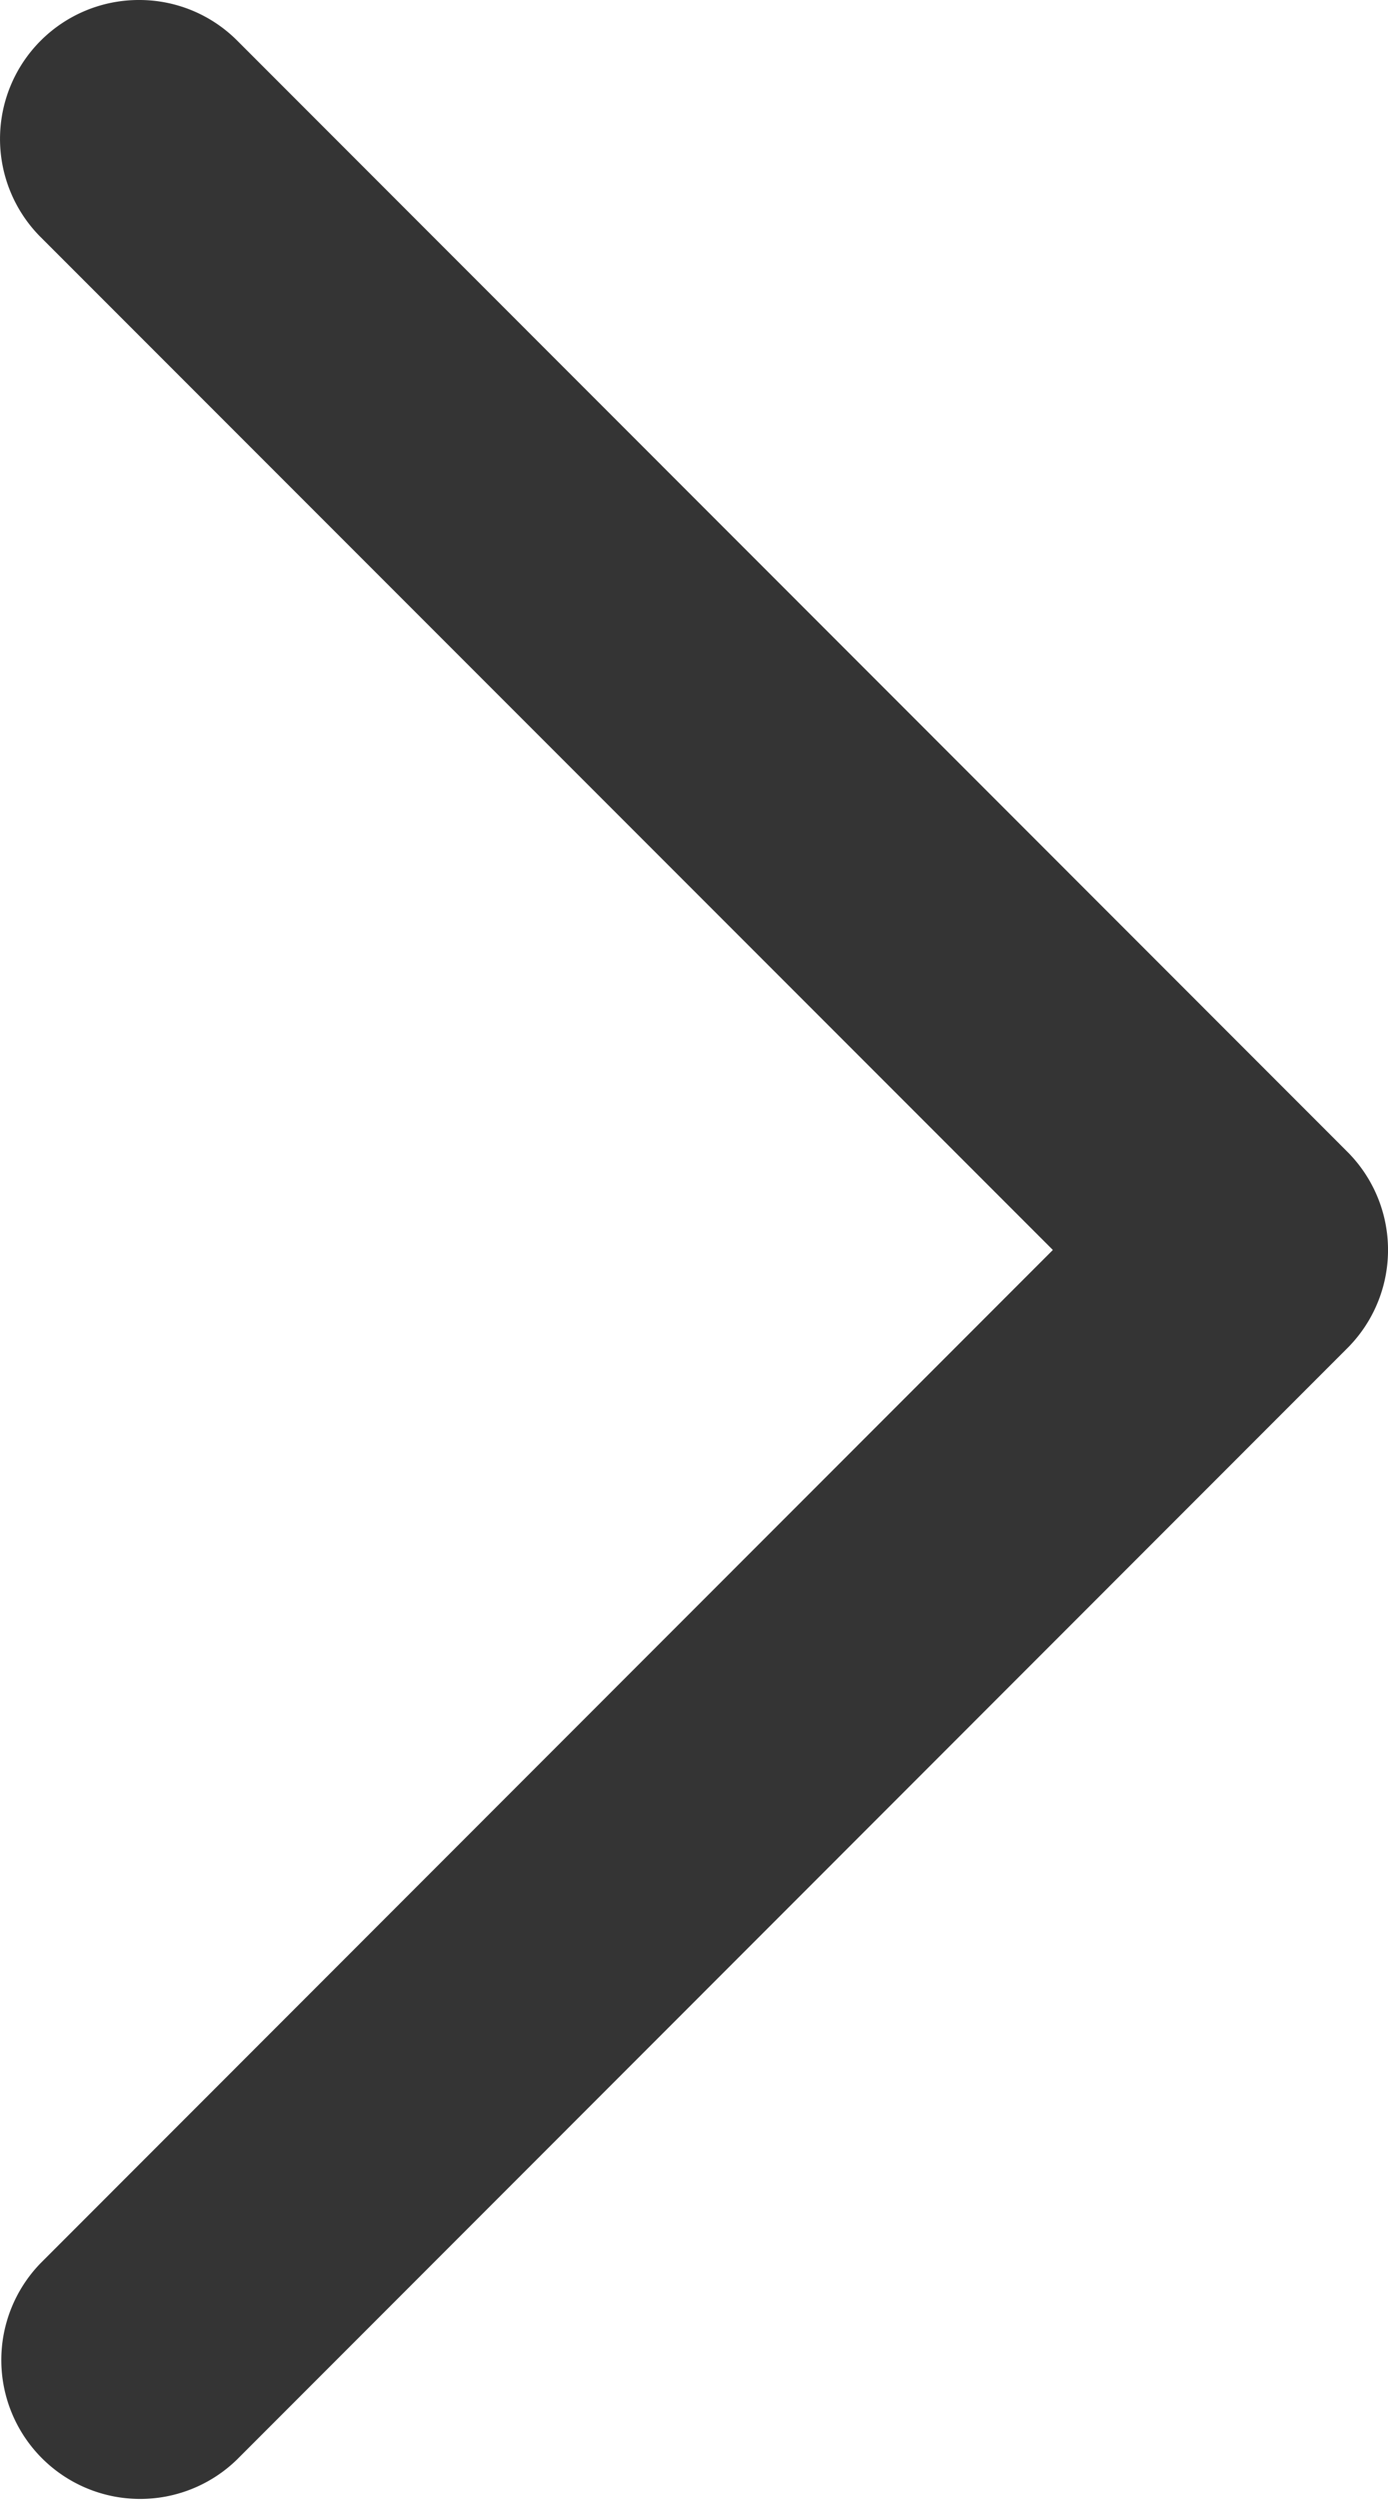
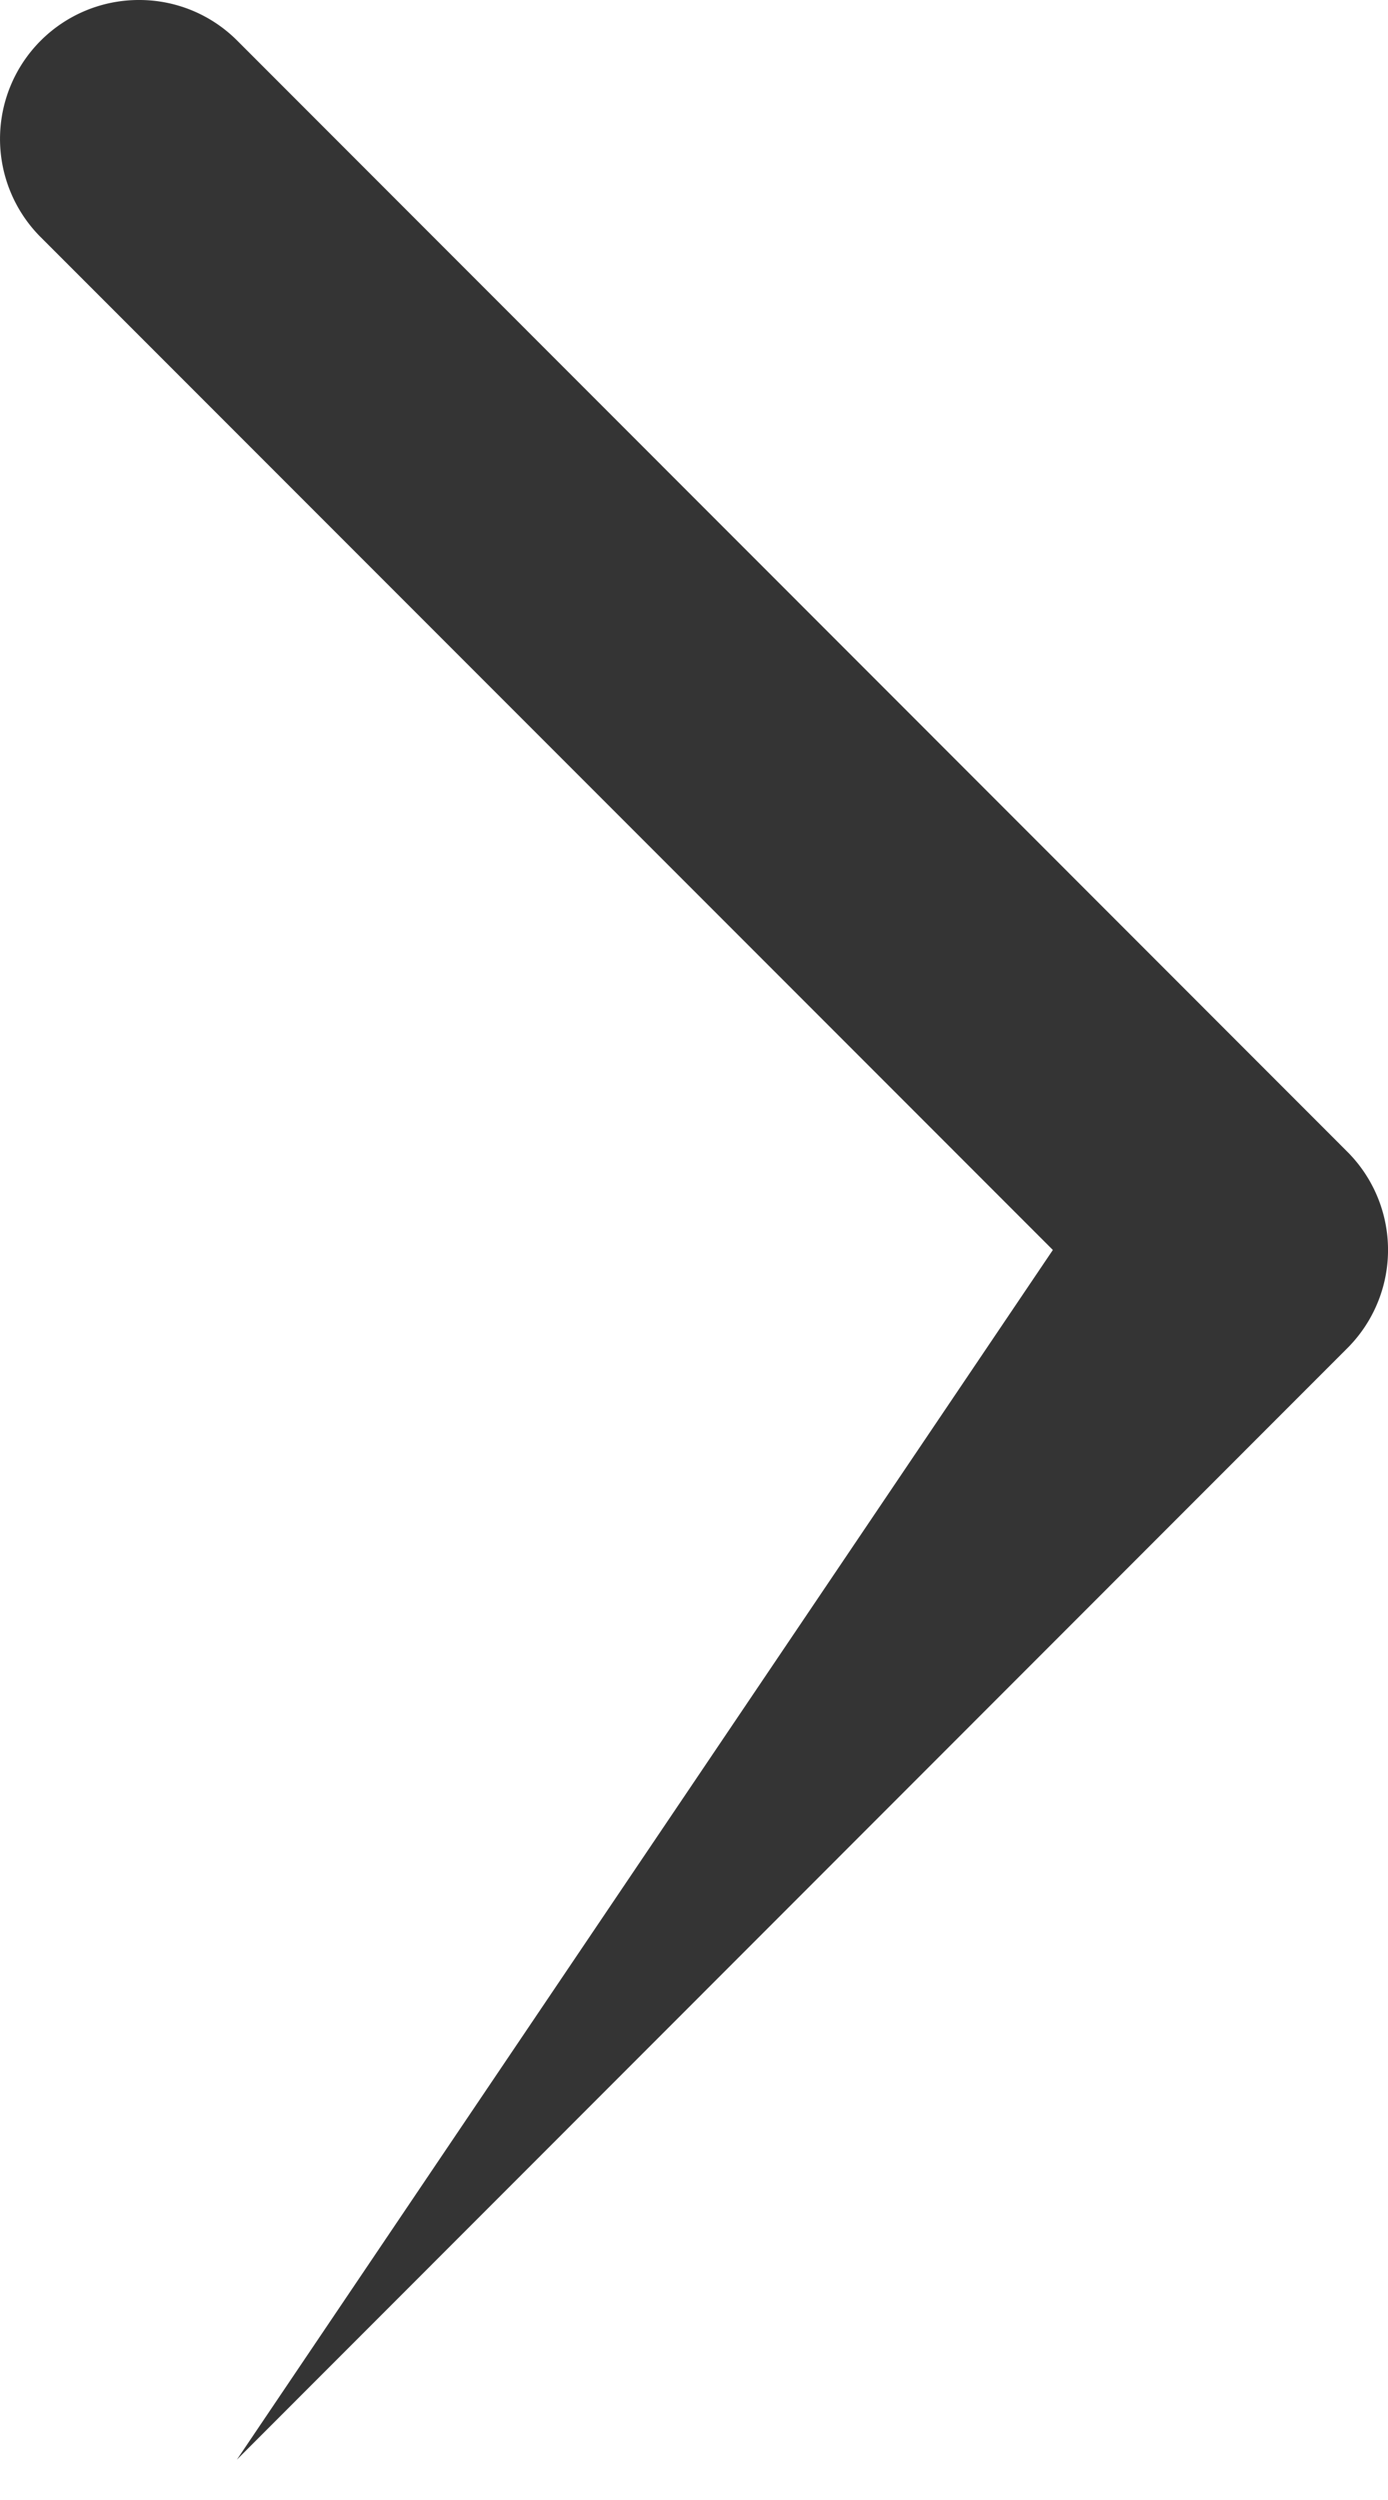
<svg xmlns="http://www.w3.org/2000/svg" width="13.787" height="24.816">
-   <path d="M16.853,24.816a1.374,1.374,0,0,1-.975-.4L4.848,13.383a1.378,1.378,0,0,1,0-1.95L15.878.4a1.379,1.379,0,0,1,1.95,1.95L7.773,12.408,17.828,22.463a1.379,1.379,0,0,1-.975,2.353Z" transform="translate(18.231 24.816) rotate(180)" fill="#343434" />
+   <path d="M16.853,24.816a1.374,1.374,0,0,1-.975-.4L4.848,13.383a1.378,1.378,0,0,1,0-1.95L15.878.4L7.773,12.408,17.828,22.463a1.379,1.379,0,0,1-.975,2.353Z" transform="translate(18.231 24.816) rotate(180)" fill="#343434" />
</svg>